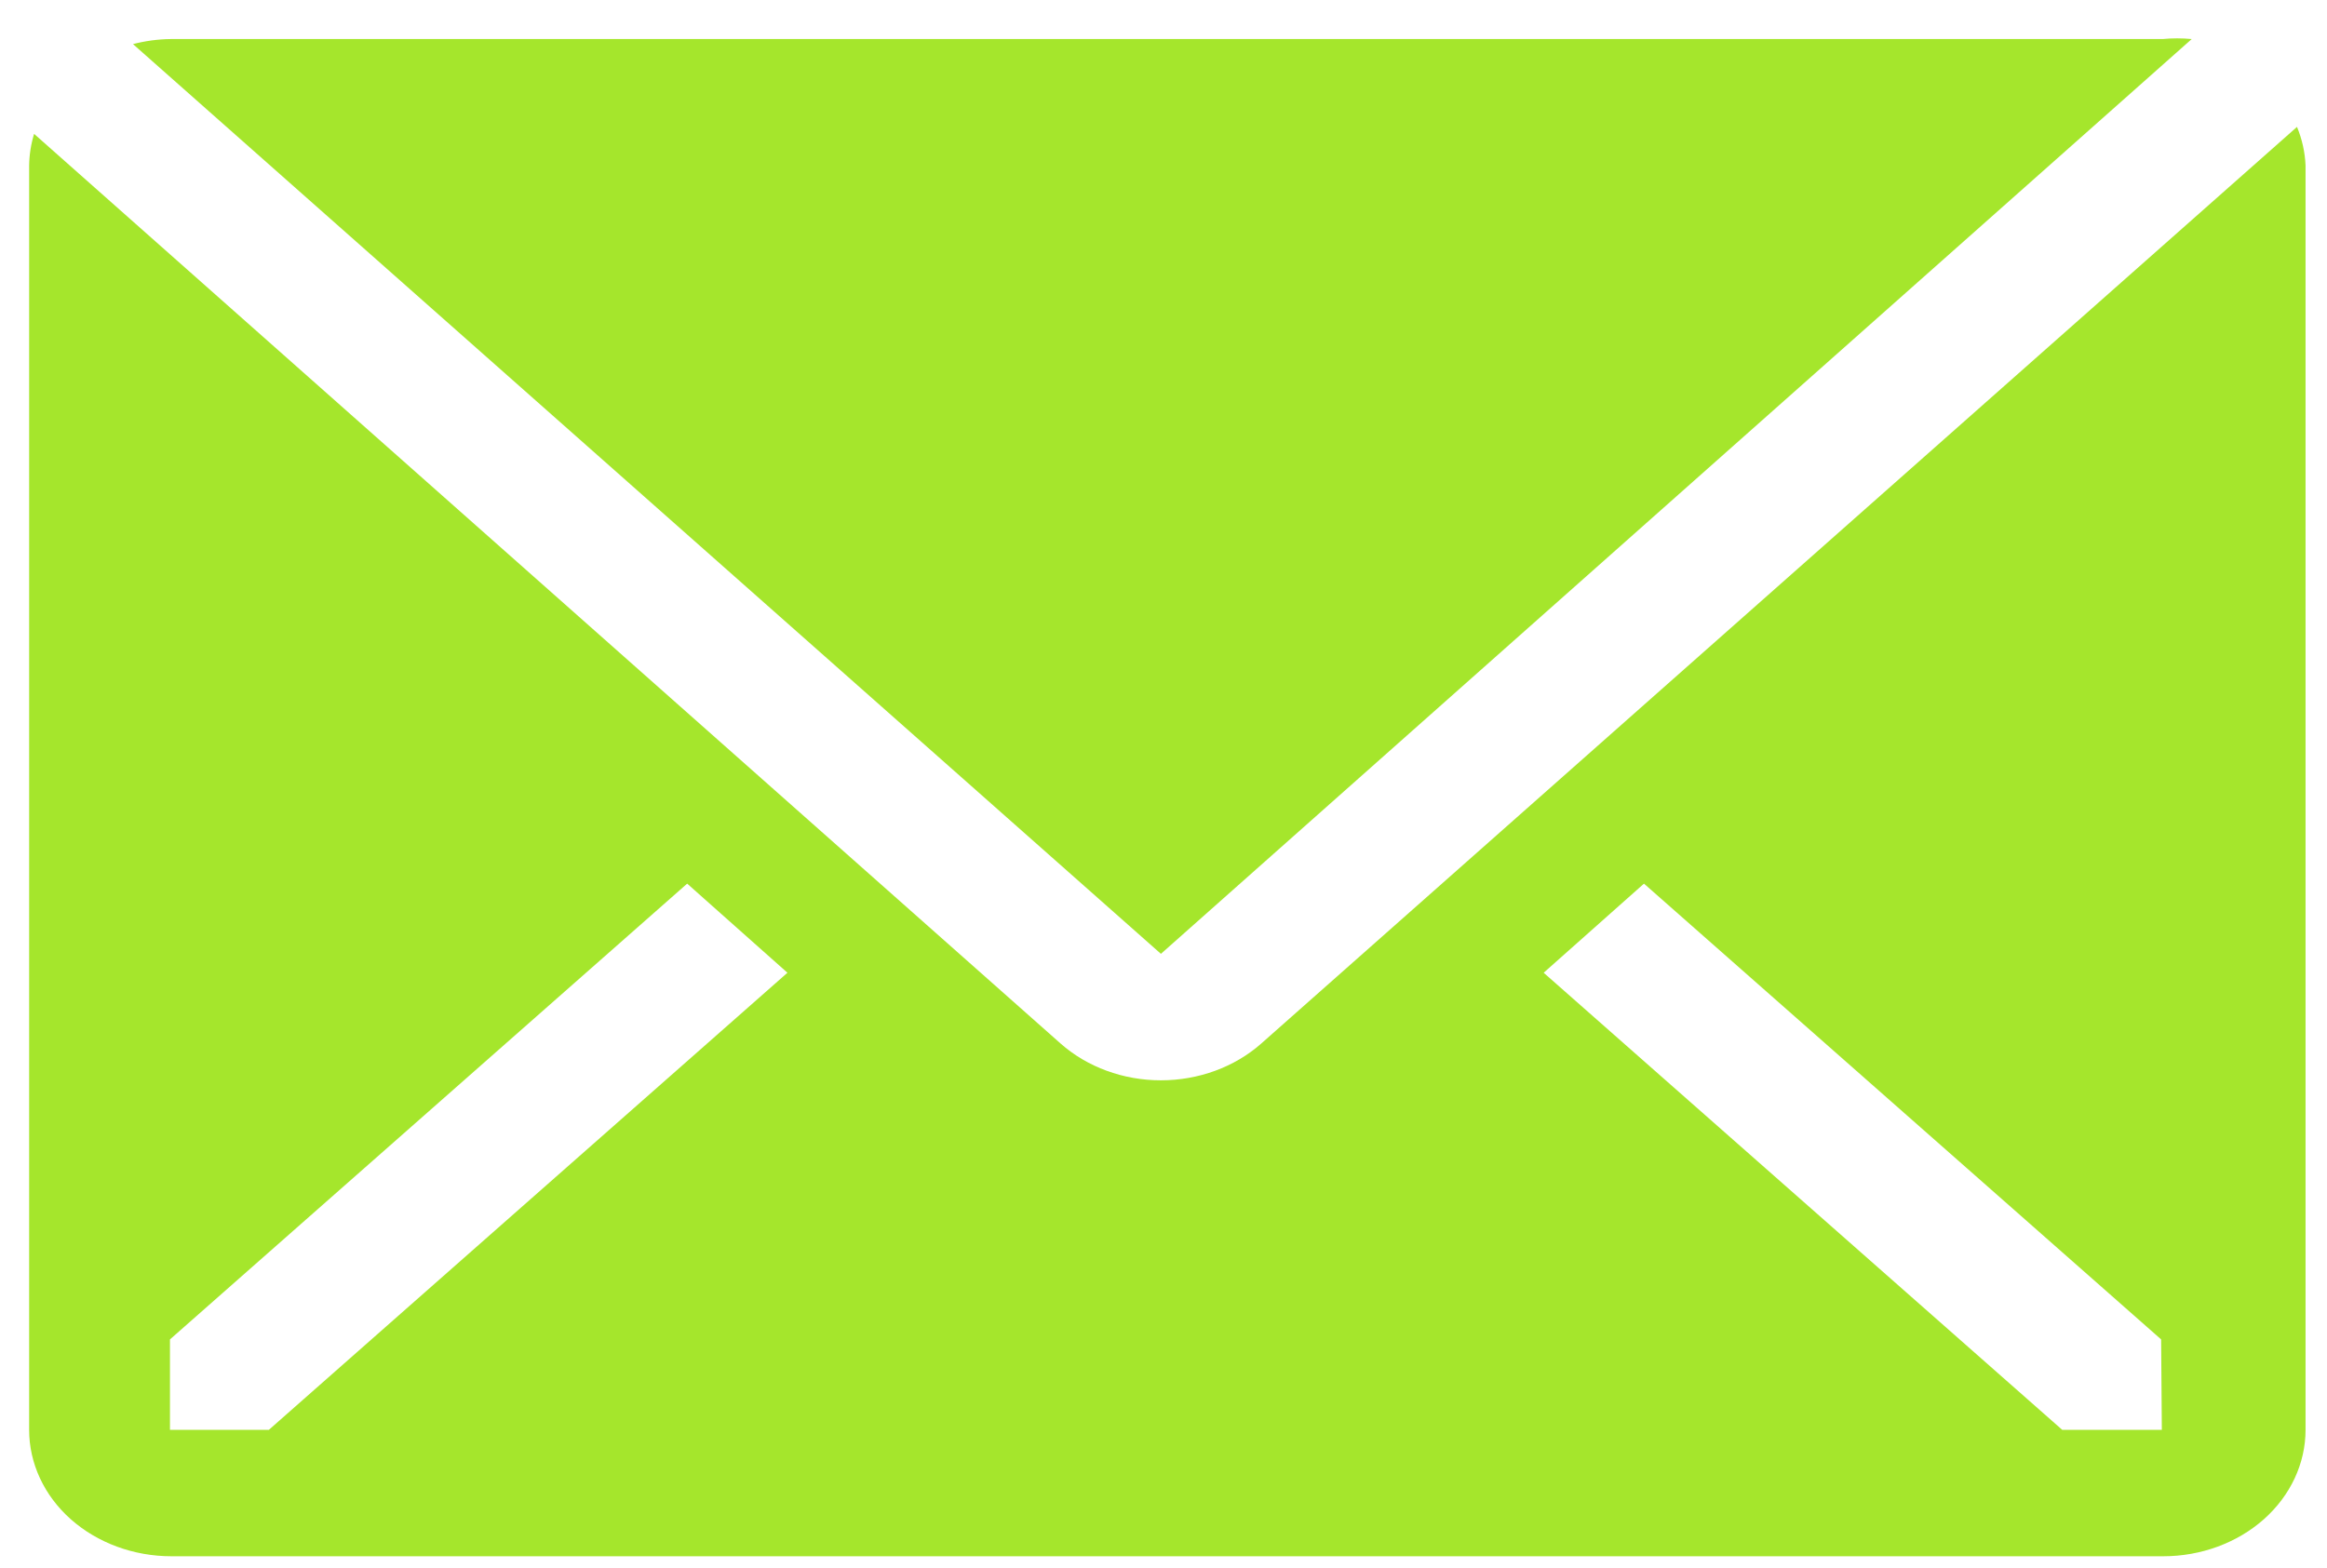
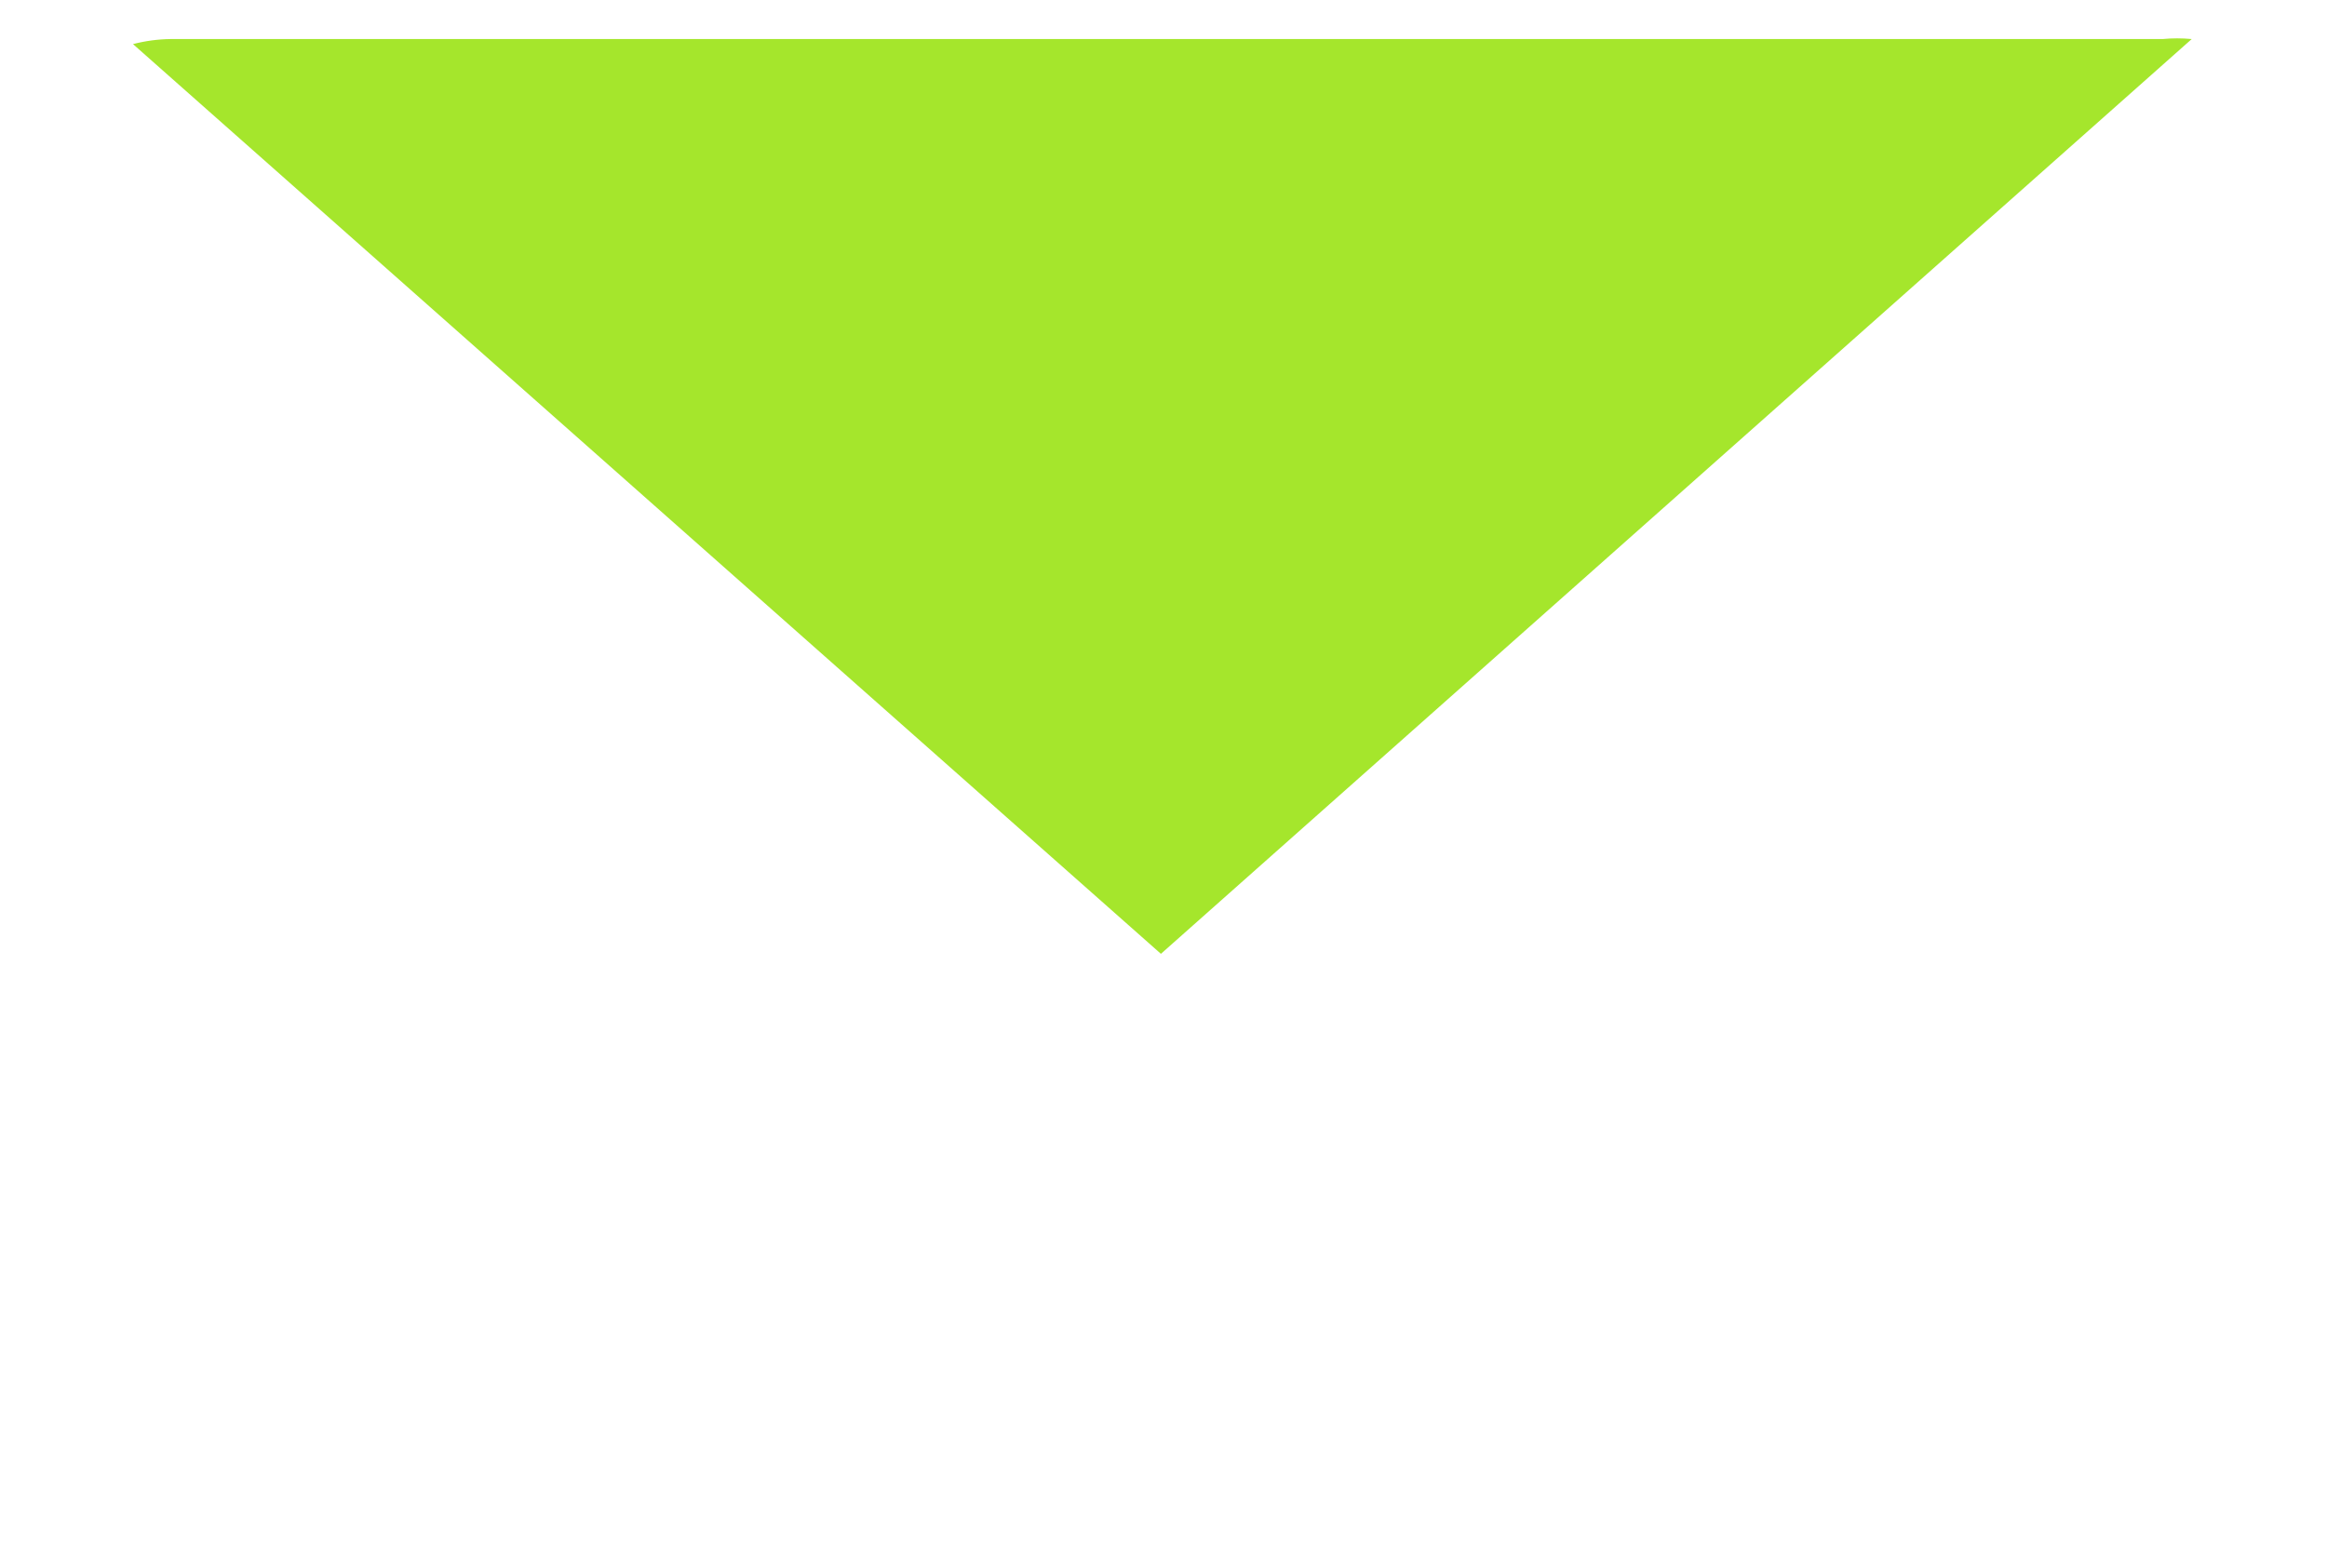
<svg xmlns="http://www.w3.org/2000/svg" width="46" height="31" viewBox="0 0 46 31" fill="none">
  <path d="M43.326 0.772C43.134 0.754 42.941 0.754 42.749 0.772H3.374C3.122 0.775 2.871 0.809 2.629 0.872L22.949 18.86L43.326 0.772Z" fill="#A5E62C" />
-   <path d="M45.407 2.509L24.932 20.634C24.405 21.1 23.692 21.361 22.949 21.361C22.206 21.361 21.493 21.1 20.966 20.634L0.674 2.647C0.612 2.851 0.579 3.061 0.576 3.272V28.272C0.576 28.935 0.872 29.571 1.399 30.04C1.927 30.508 2.642 30.772 3.388 30.772H42.763C43.509 30.772 44.224 30.508 44.752 30.04C45.279 29.571 45.576 28.935 45.576 28.272V3.272C45.565 3.011 45.508 2.754 45.407 2.509ZM5.315 28.272H3.36V26.484L13.584 17.472L15.566 19.234L5.315 28.272ZM42.735 28.272H40.766L30.515 19.234L32.498 17.472L42.721 26.484L42.735 28.272Z" fill="#A5E62C" />
</svg>